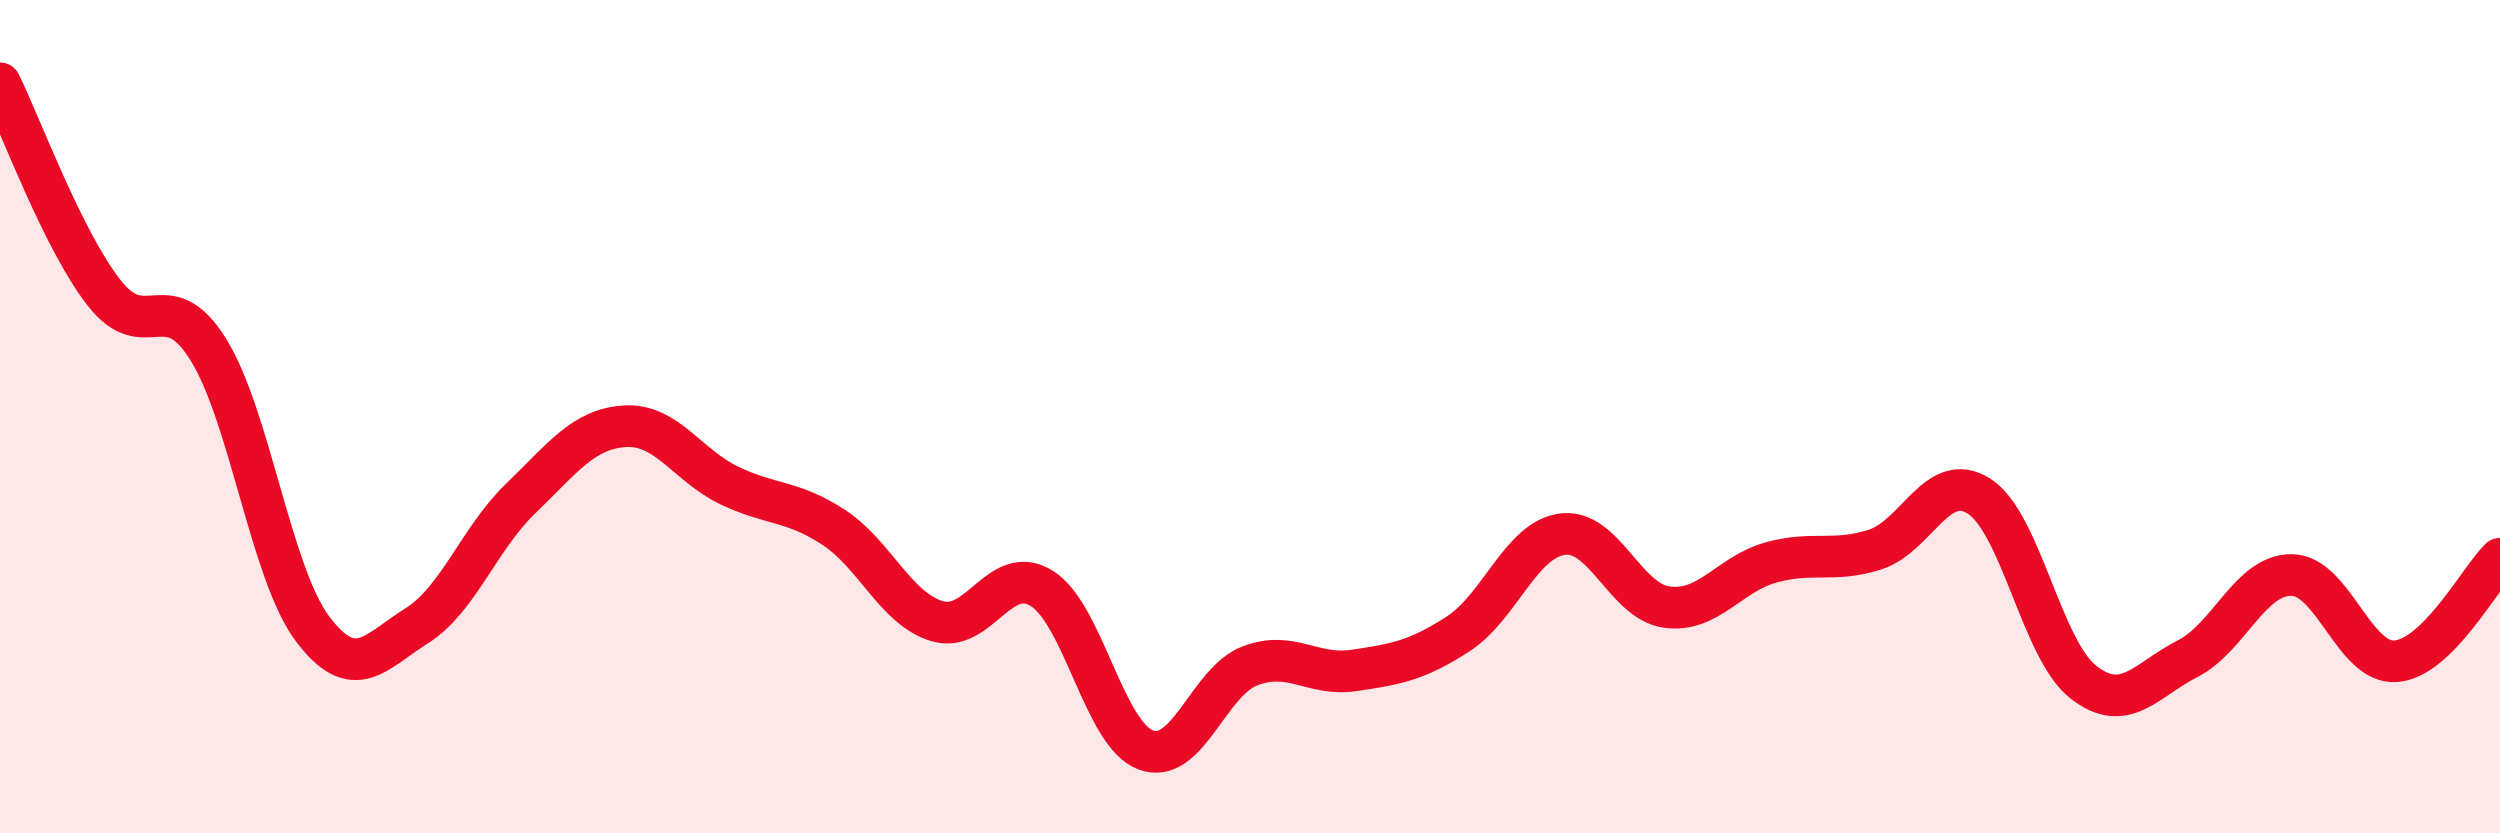
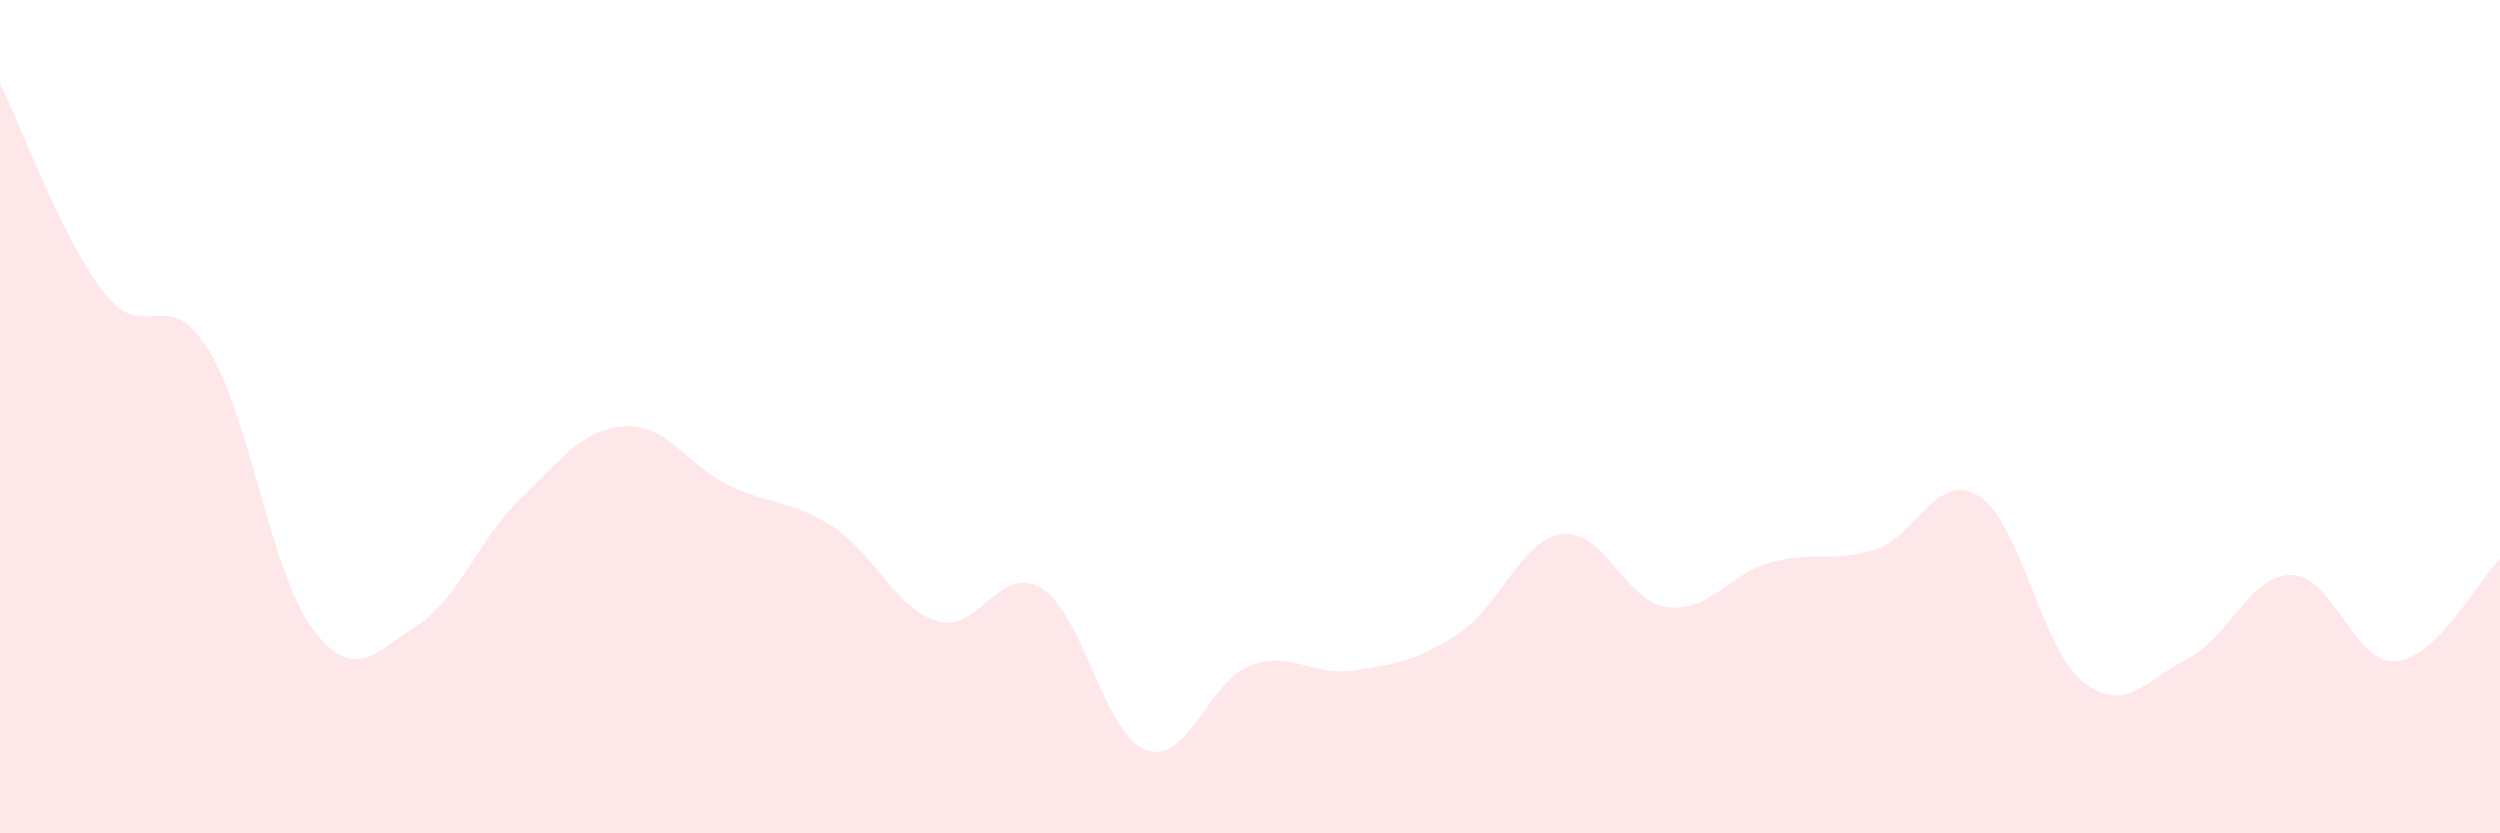
<svg xmlns="http://www.w3.org/2000/svg" width="60" height="20" viewBox="0 0 60 20">
  <path d="M 0,2 C 0.5,3.01 1.5,5.75 2.5,7.03 C 3.5,8.31 4,6.78 5,8.39 C 6,10 6.5,13.76 7.5,15.09 C 8.5,16.42 9,15.65 10,15.02 C 11,14.39 11.5,12.92 12.5,11.96 C 13.5,11 14,10.29 15,10.23 C 16,10.17 16.5,11.17 17.5,11.65 C 18.5,12.13 19,12 20,12.65 C 21,13.3 21.5,14.62 22.5,14.91 C 23.5,15.2 24,13.5 25,14.12 C 26,14.74 26.5,17.63 27.5,18 C 28.5,18.37 29,16.36 30,15.98 C 31,15.6 31.5,16.24 32.5,16.09 C 33.5,15.94 34,15.86 35,15.21 C 36,14.56 36.5,12.95 37.5,12.82 C 38.5,12.69 39,14.43 40,14.57 C 41,14.71 41.5,13.78 42.5,13.5 C 43.5,13.22 44,13.51 45,13.19 C 46,12.87 46.5,11.27 47.5,11.91 C 48.5,12.55 49,15.59 50,16.37 C 51,17.15 51.5,16.32 52.5,15.81 C 53.5,15.3 54,13.79 55,13.8 C 56,13.81 56.5,15.95 57.5,15.87 C 58.5,15.79 59.5,13.9 60,13.41L60 20L0 20Z" fill="#EB0A25" opacity="0.1" stroke-linecap="round" stroke-linejoin="round" />
-   <path d="M 0,2 C 0.5,3.01 1.5,5.75 2.5,7.03 C 3.5,8.31 4,6.78 5,8.39 C 6,10 6.5,13.76 7.5,15.09 C 8.5,16.42 9,15.65 10,15.02 C 11,14.39 11.5,12.92 12.5,11.96 C 13.5,11 14,10.29 15,10.23 C 16,10.17 16.5,11.17 17.5,11.65 C 18.5,12.13 19,12 20,12.65 C 21,13.3 21.5,14.62 22.5,14.91 C 23.5,15.2 24,13.5 25,14.12 C 26,14.74 26.5,17.63 27.5,18 C 28.5,18.37 29,16.36 30,15.98 C 31,15.6 31.5,16.24 32.5,16.09 C 33.5,15.94 34,15.86 35,15.21 C 36,14.56 36.5,12.95 37.5,12.82 C 38.5,12.69 39,14.43 40,14.57 C 41,14.71 41.5,13.78 42.5,13.5 C 43.5,13.22 44,13.51 45,13.19 C 46,12.87 46.5,11.27 47.5,11.91 C 48.5,12.55 49,15.59 50,16.37 C 51,17.15 51.5,16.32 52.5,15.81 C 53.5,15.3 54,13.79 55,13.8 C 56,13.81 56.5,15.95 57.5,15.87 C 58.5,15.79 59.5,13.9 60,13.41" stroke="#EB0A25" stroke-width="1" fill="none" stroke-linecap="round" stroke-linejoin="round" />
</svg>